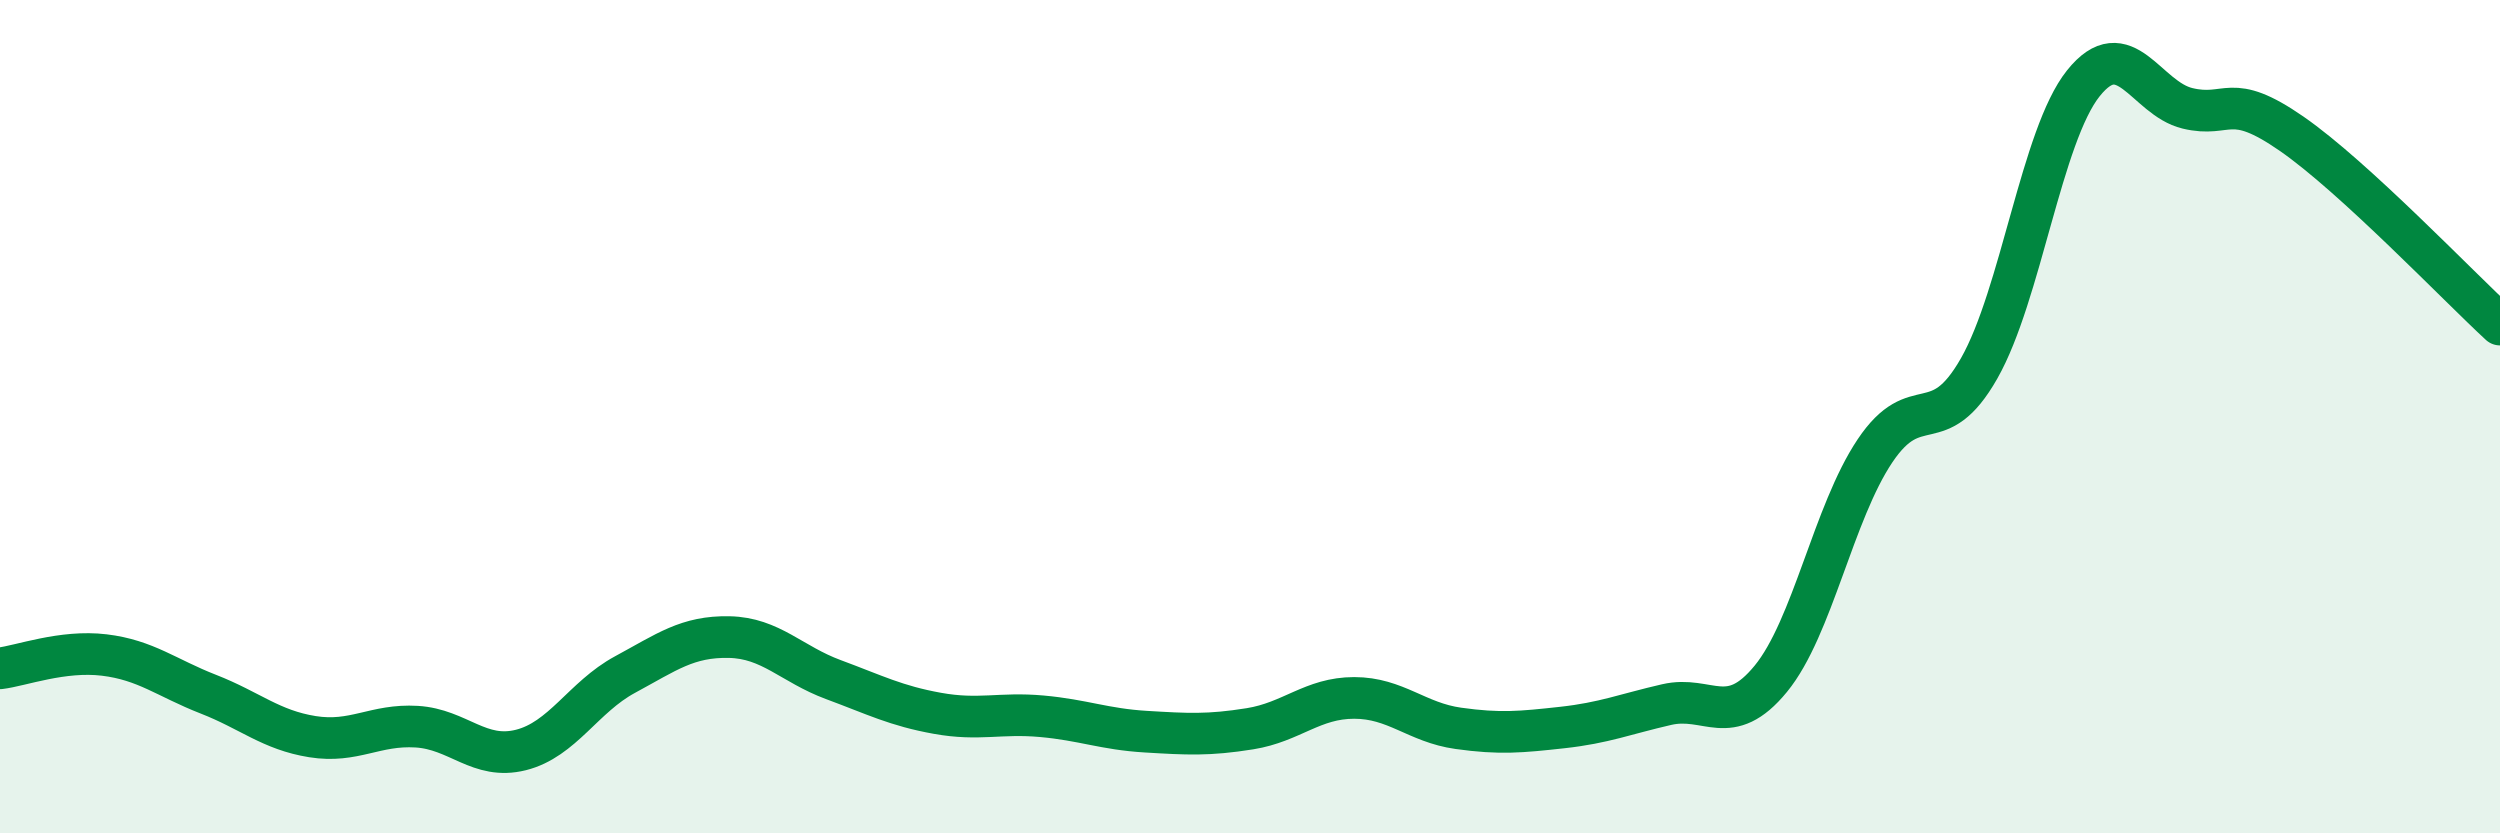
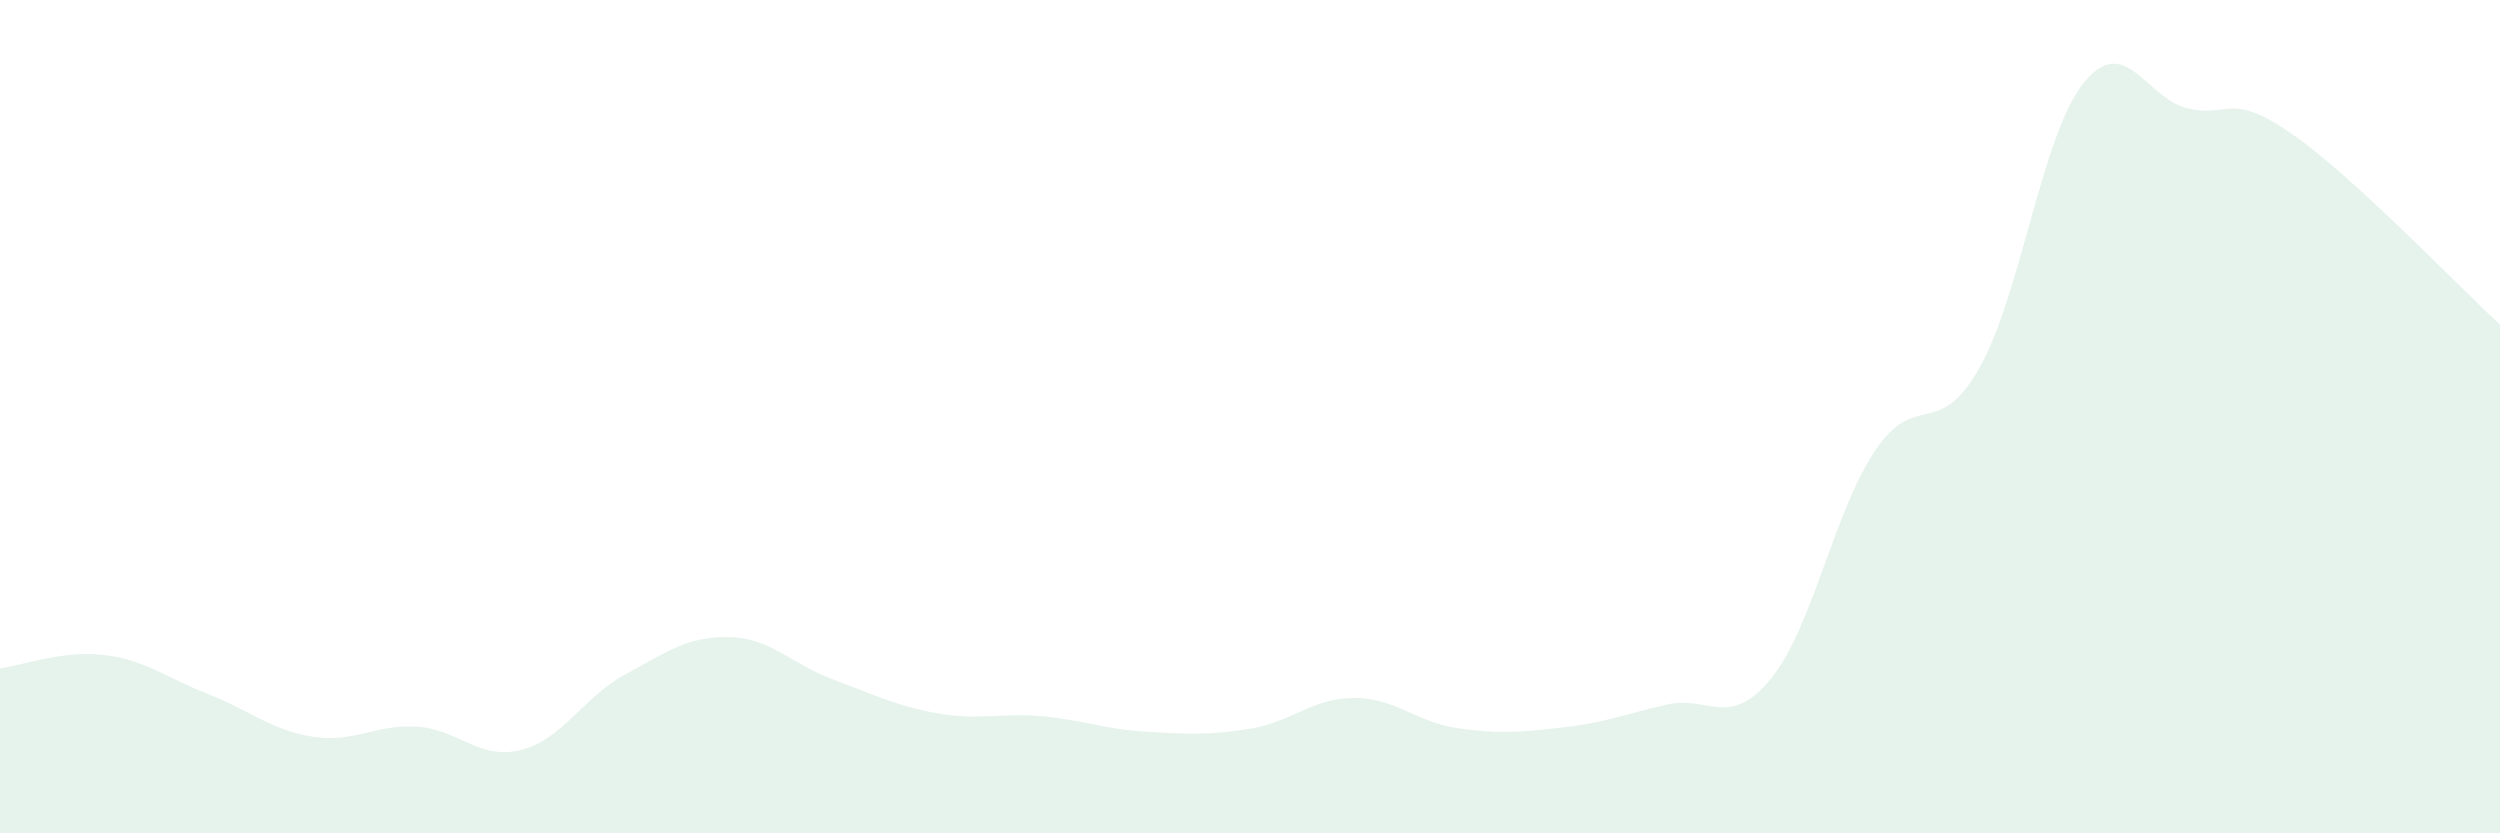
<svg xmlns="http://www.w3.org/2000/svg" width="60" height="20" viewBox="0 0 60 20">
  <path d="M 0,16.04 C 0.5,15.98 1.5,15.6 2.5,15.72 C 3.5,15.84 4,16.27 5,16.66 C 6,17.05 6.5,17.52 7.5,17.68 C 8.5,17.84 9,17.38 10,17.44 C 11,17.5 11.5,18.25 12.5,18 C 13.5,17.75 14,16.73 15,16.19 C 16,15.65 16.5,15.27 17.5,15.29 C 18.5,15.31 19,15.94 20,16.31 C 21,16.68 21.5,16.94 22.5,17.12 C 23.5,17.3 24,17.1 25,17.19 C 26,17.28 26.5,17.5 27.5,17.56 C 28.5,17.62 29,17.65 30,17.49 C 31,17.33 31.5,16.75 32.5,16.75 C 33.5,16.75 34,17.34 35,17.48 C 36,17.62 36.5,17.57 37.5,17.46 C 38.5,17.35 39,17.14 40,16.91 C 41,16.68 41.5,17.51 42.5,16.29 C 43.5,15.07 44,12.31 45,10.82 C 46,9.33 46.5,10.6 47.5,8.84 C 48.5,7.08 49,3.25 50,2 C 51,0.75 51.5,2.36 52.5,2.6 C 53.5,2.84 53.5,2.17 55,3.21 C 56.5,4.25 59,6.87 60,7.79L60 20L0 20Z" fill="#008740" opacity="0.1" stroke-linecap="round" stroke-linejoin="round" />
-   <path d="M 0,16.04 C 0.5,15.98 1.5,15.6 2.5,15.72 C 3.5,15.84 4,16.27 5,16.66 C 6,17.05 6.5,17.52 7.5,17.68 C 8.5,17.84 9,17.38 10,17.44 C 11,17.5 11.5,18.25 12.5,18 C 13.5,17.75 14,16.73 15,16.19 C 16,15.65 16.5,15.27 17.5,15.29 C 18.5,15.31 19,15.94 20,16.31 C 21,16.68 21.5,16.94 22.5,17.12 C 23.5,17.3 24,17.1 25,17.19 C 26,17.28 26.5,17.5 27.5,17.56 C 28.5,17.62 29,17.65 30,17.49 C 31,17.33 31.5,16.75 32.5,16.75 C 33.5,16.75 34,17.34 35,17.48 C 36,17.62 36.5,17.57 37.5,17.46 C 38.5,17.35 39,17.14 40,16.91 C 41,16.68 41.5,17.51 42.5,16.29 C 43.5,15.07 44,12.31 45,10.82 C 46,9.33 46.5,10.6 47.5,8.84 C 48.5,7.08 49,3.25 50,2 C 51,0.75 51.5,2.36 52.5,2.6 C 53.5,2.84 53.5,2.17 55,3.21 C 56.5,4.25 59,6.87 60,7.79" stroke="#008740" stroke-width="1" fill="none" stroke-linecap="round" stroke-linejoin="round" />
</svg>